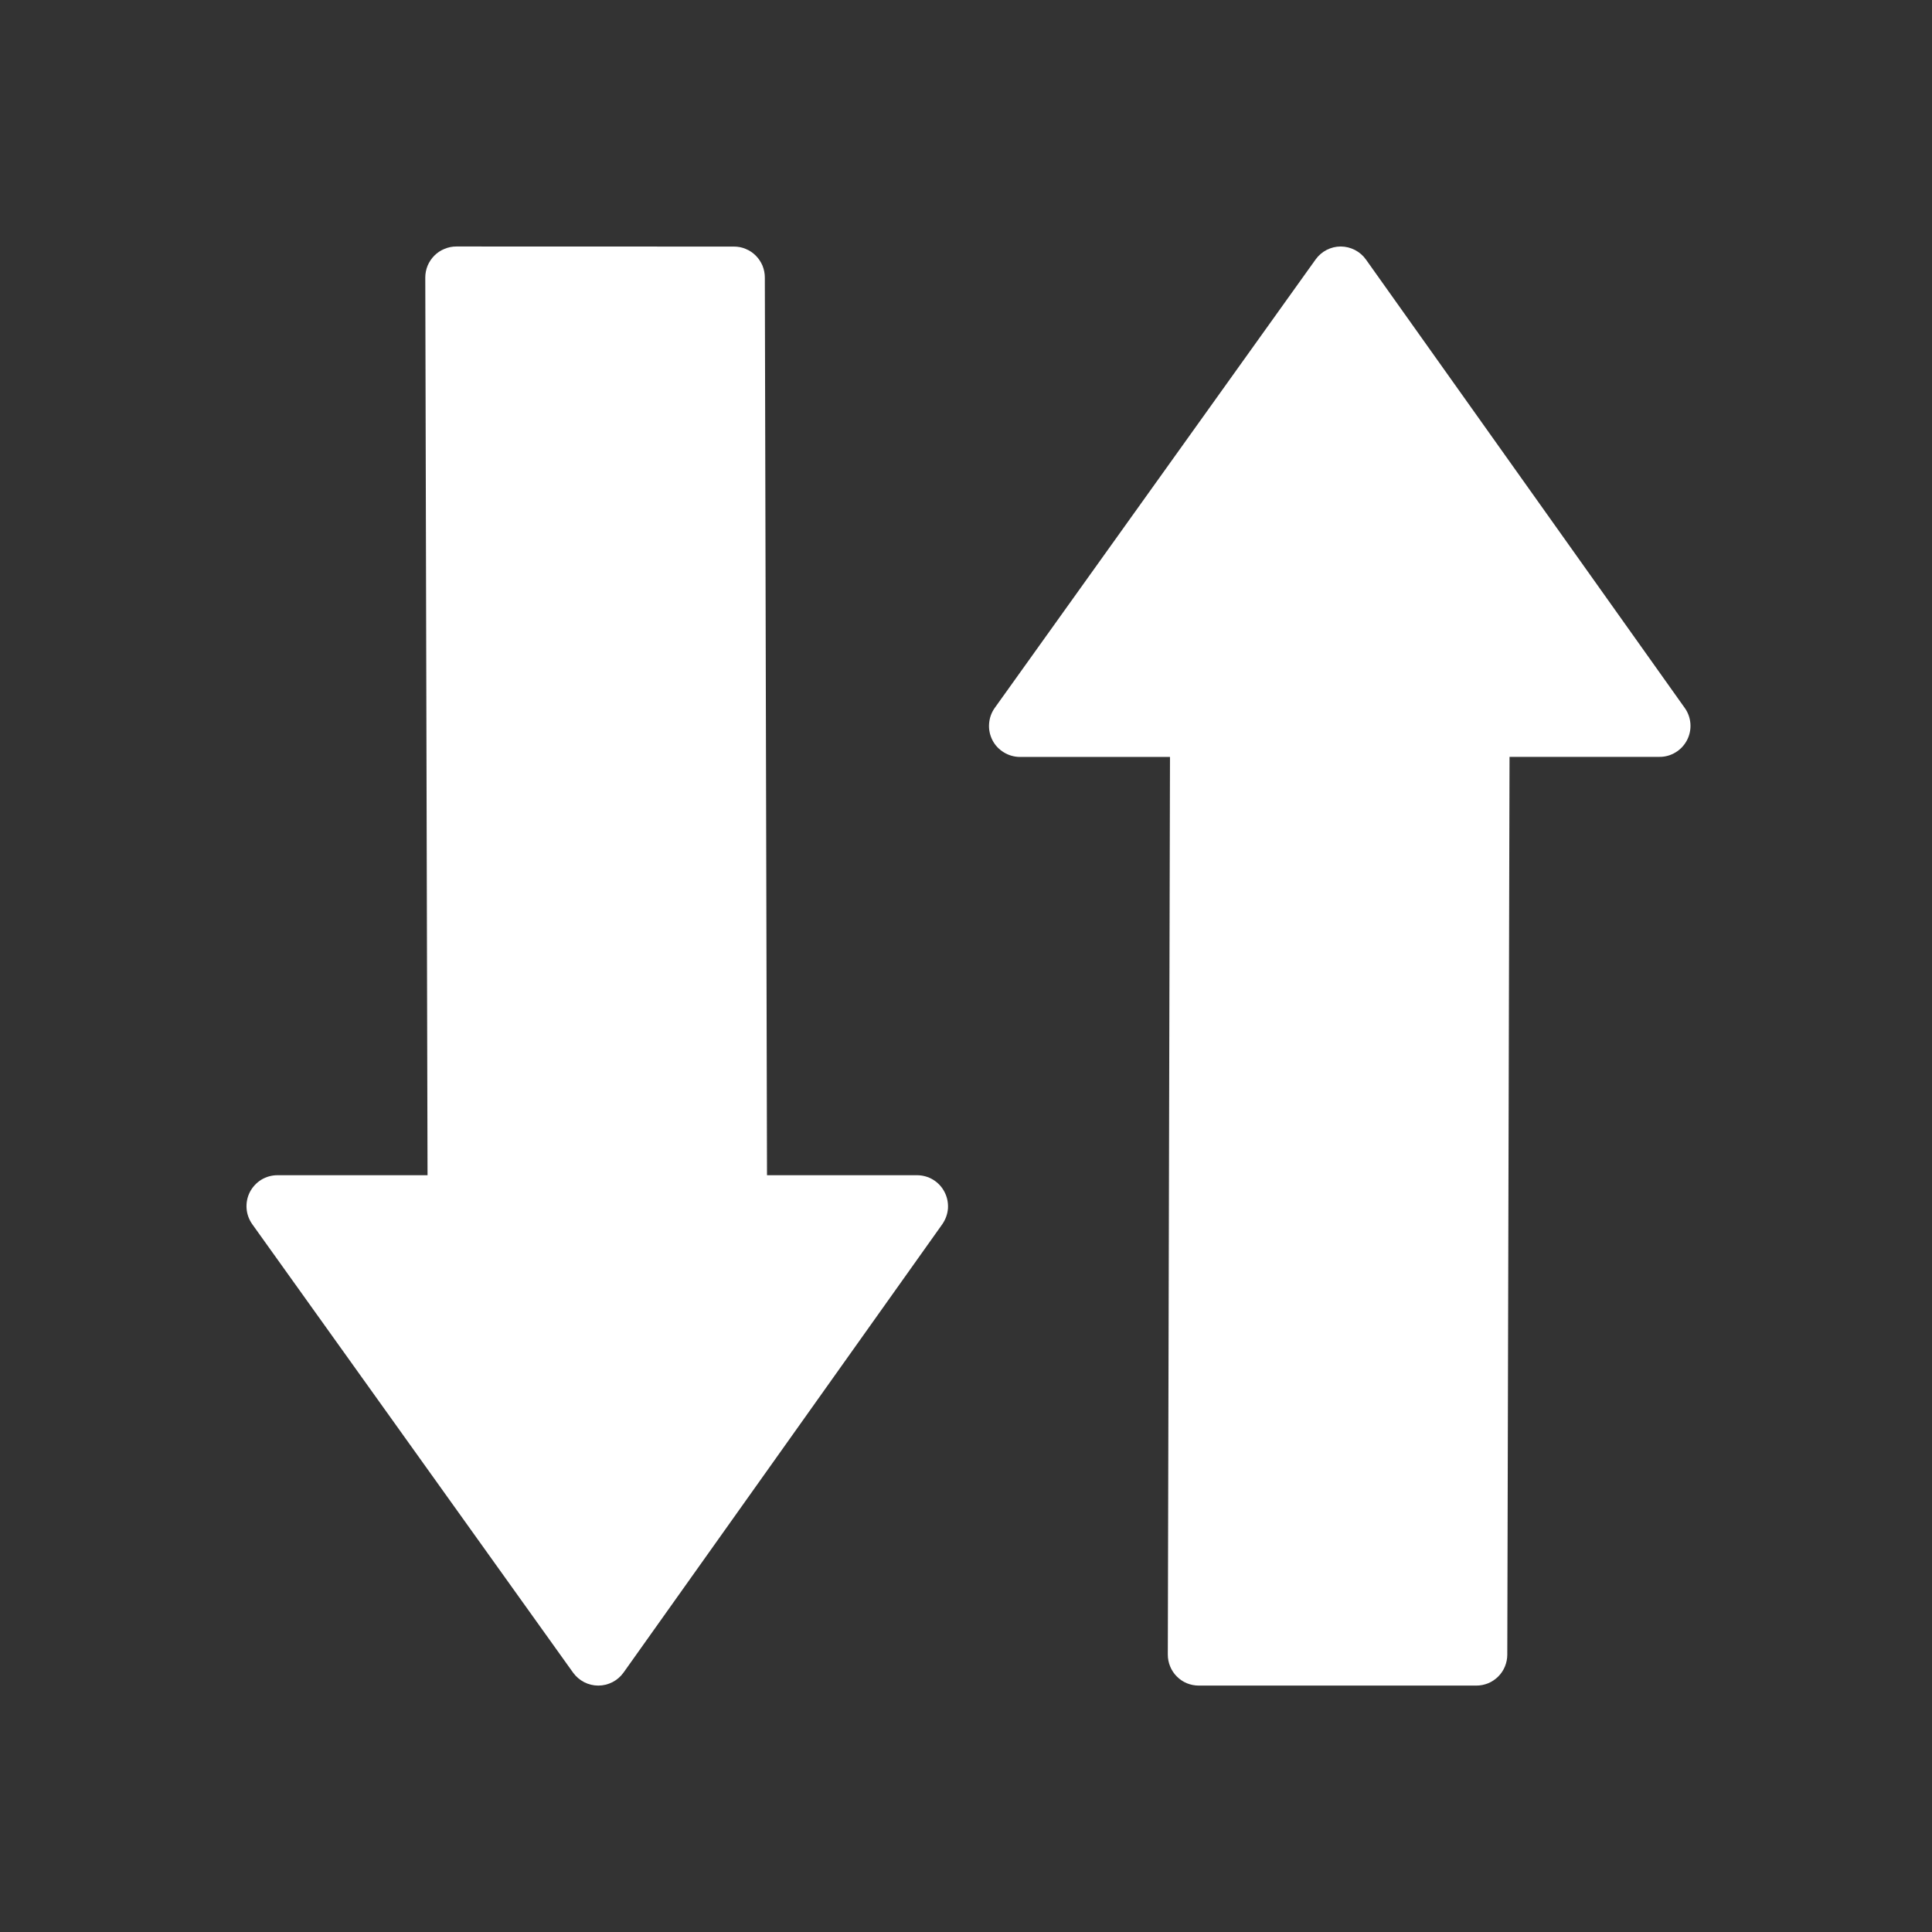
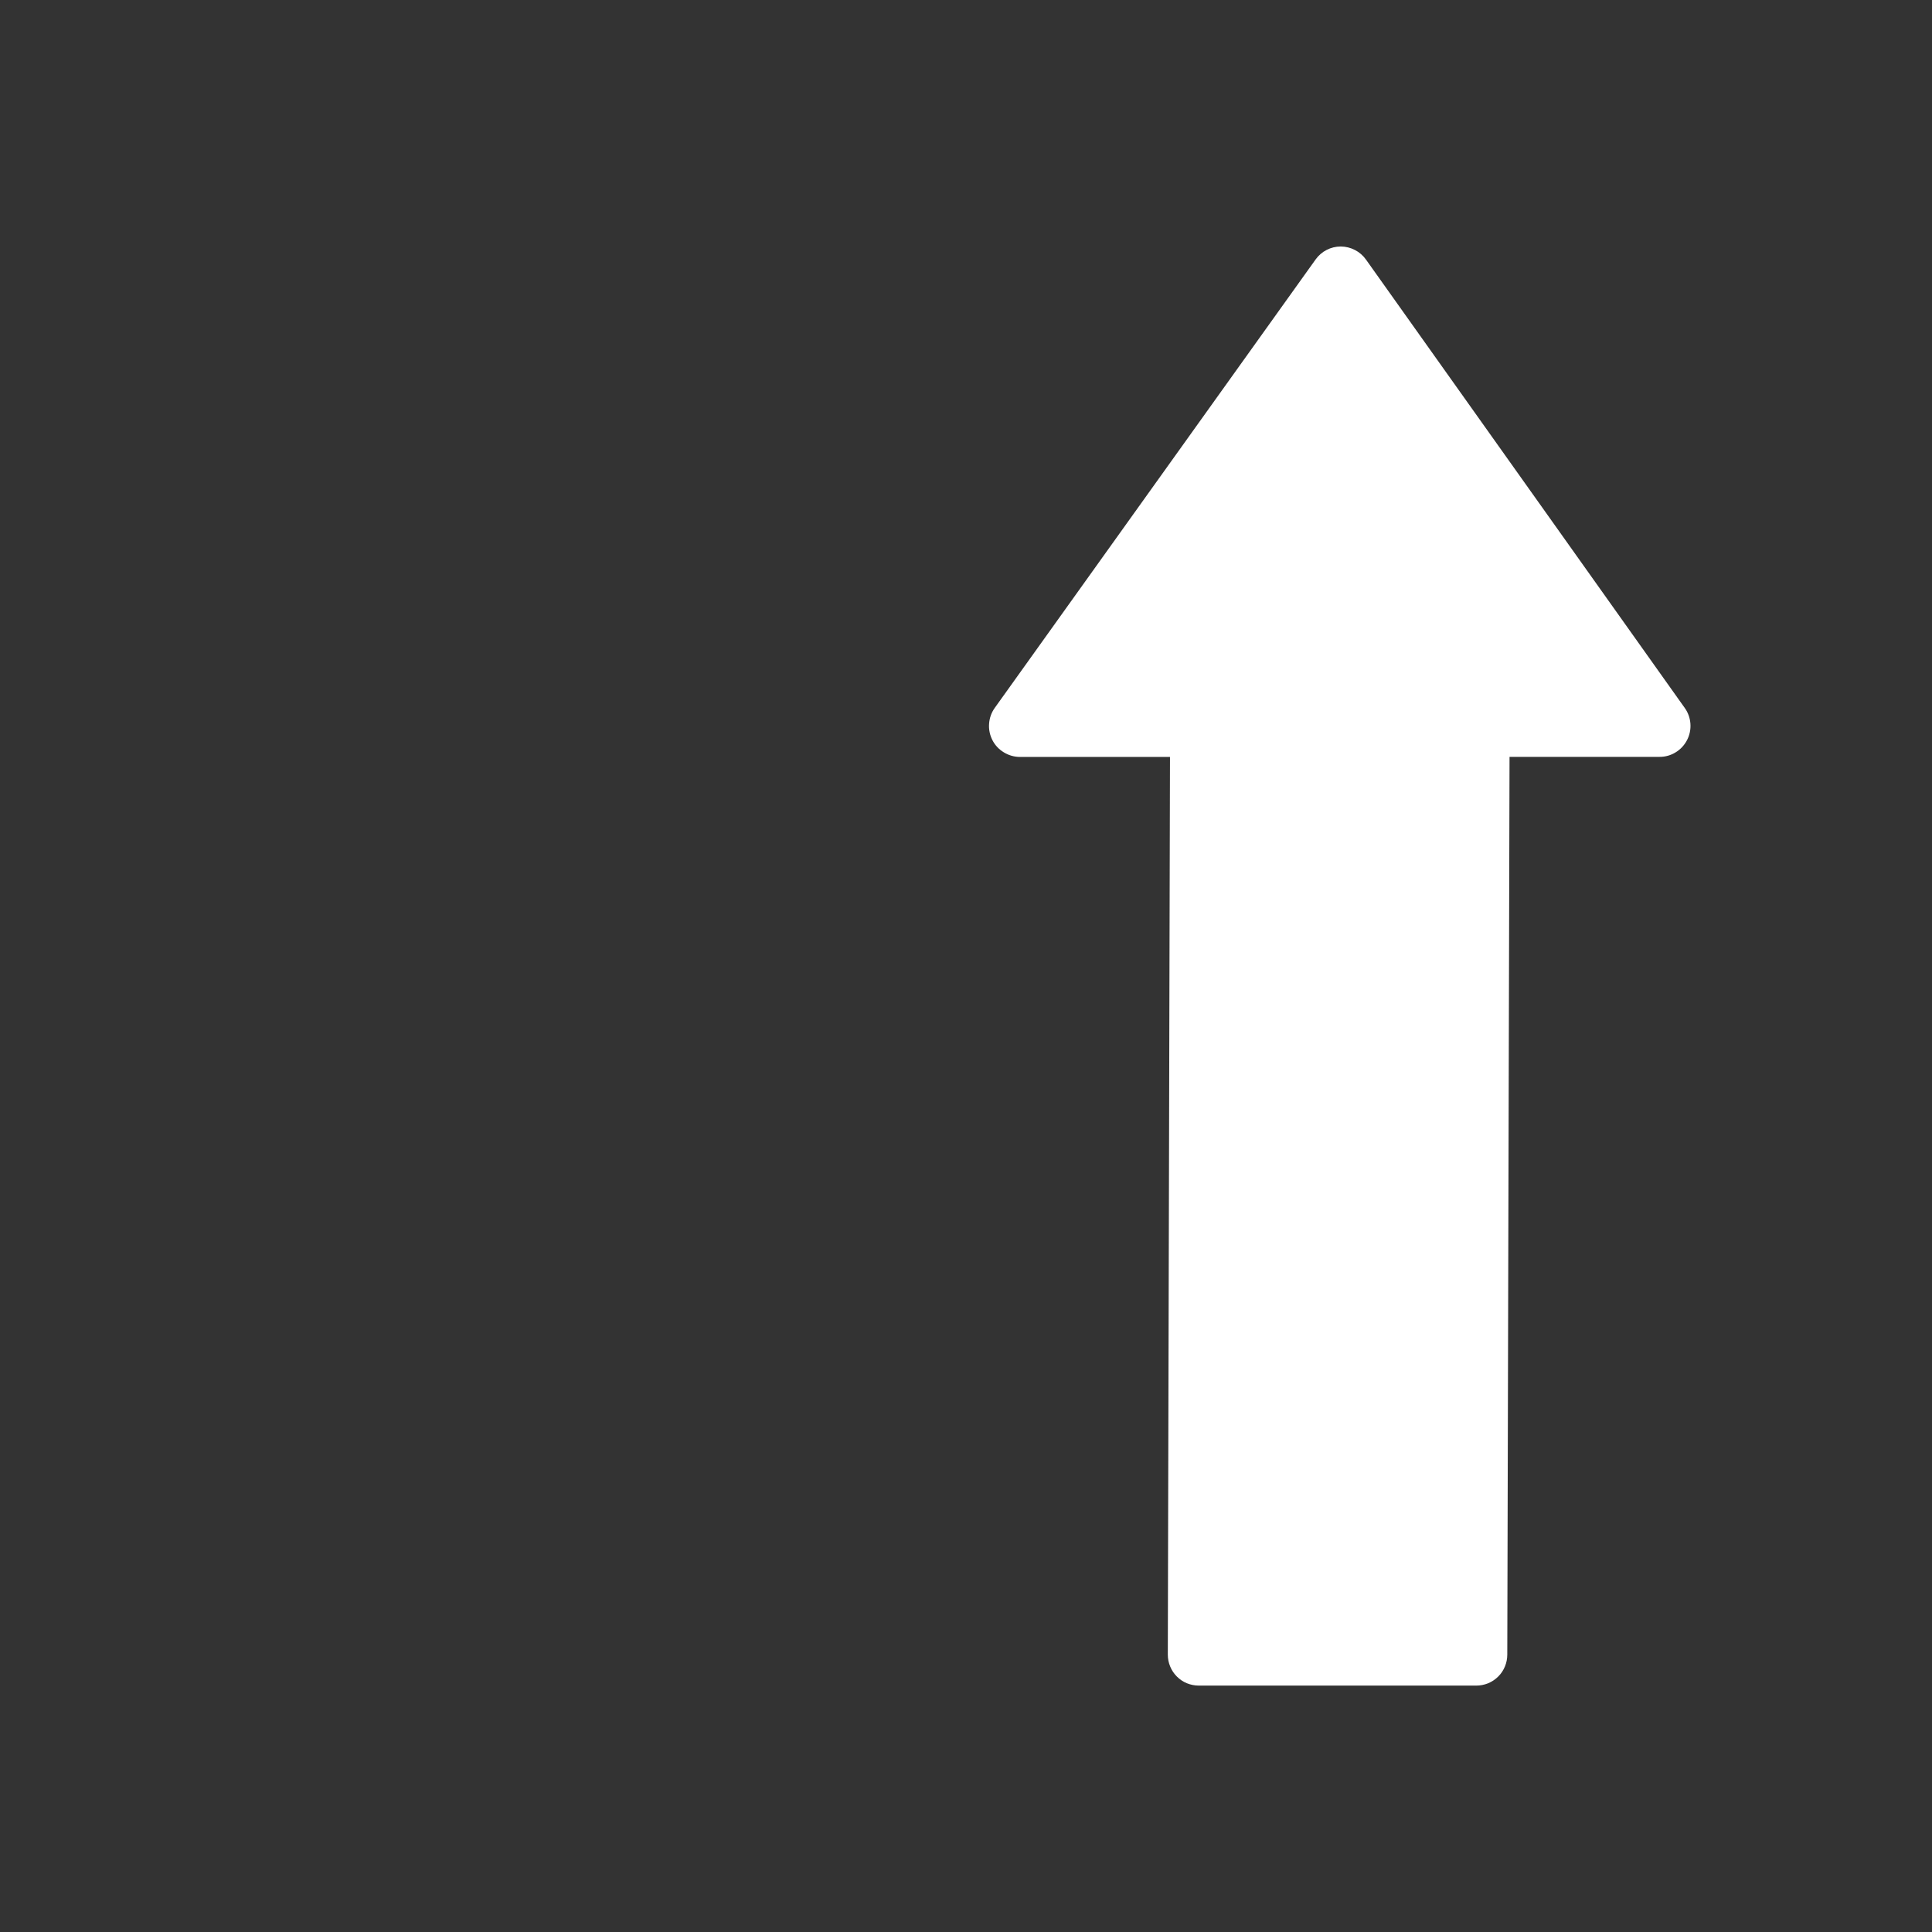
<svg xmlns="http://www.w3.org/2000/svg" width="24" height="24" viewBox="0 0 24 24" fill="none">
  <rect x="0" y="0" width="24" height="24" fill="#333333" stroke="none" />
-   <path d="M3.134 15.208L7.119 20.778C7.192 20.879 7.308 20.939 7.432 20.939C7.557 20.939 7.674 20.878 7.746 20.777L11.706 15.207C11.746 15.149 11.771 15.081 11.776 15.011C11.78 14.94 11.766 14.87 11.733 14.807C11.701 14.744 11.652 14.692 11.592 14.655C11.531 14.618 11.462 14.599 11.391 14.599L9.528 14.599L9.501 3.447C9.501 3.397 9.491 3.347 9.472 3.3C9.452 3.253 9.424 3.211 9.388 3.175C9.352 3.139 9.31 3.111 9.263 3.092C9.217 3.072 9.167 3.063 9.116 3.063L5.668 3.062C5.618 3.062 5.568 3.072 5.521 3.092C5.474 3.111 5.432 3.139 5.396 3.175C5.36 3.211 5.332 3.253 5.312 3.3C5.293 3.347 5.283 3.397 5.283 3.447L5.311 14.599H3.447C3.376 14.599 3.307 14.618 3.246 14.655C3.186 14.692 3.137 14.745 3.104 14.808C3.072 14.871 3.058 14.941 3.063 15.012C3.068 15.083 3.093 15.15 3.134 15.208Z" fill="white" />
  <path d="M12.357 8.794L16.343 3.223C16.415 3.122 16.532 3.062 16.655 3.062C16.78 3.063 16.897 3.123 16.969 3.225L20.929 8.795C20.97 8.852 20.994 8.92 20.999 8.991C21.004 9.061 20.989 9.132 20.957 9.194C20.924 9.257 20.875 9.31 20.815 9.346C20.755 9.383 20.685 9.403 20.615 9.402L18.752 9.402L18.724 20.554C18.724 20.605 18.714 20.655 18.695 20.701C18.676 20.748 18.647 20.791 18.612 20.826C18.576 20.862 18.534 20.89 18.487 20.91C18.44 20.929 18.39 20.939 18.339 20.939L14.892 20.939C14.841 20.939 14.791 20.929 14.744 20.91C14.697 20.891 14.655 20.862 14.619 20.826C14.584 20.791 14.555 20.748 14.536 20.701C14.517 20.655 14.507 20.605 14.507 20.554L14.534 9.403L12.67 9.403C12.6 9.403 12.53 9.383 12.47 9.346C12.409 9.309 12.36 9.257 12.328 9.194C12.296 9.131 12.281 9.06 12.287 8.989C12.292 8.919 12.316 8.851 12.357 8.794Z" fill="white" />
</svg>